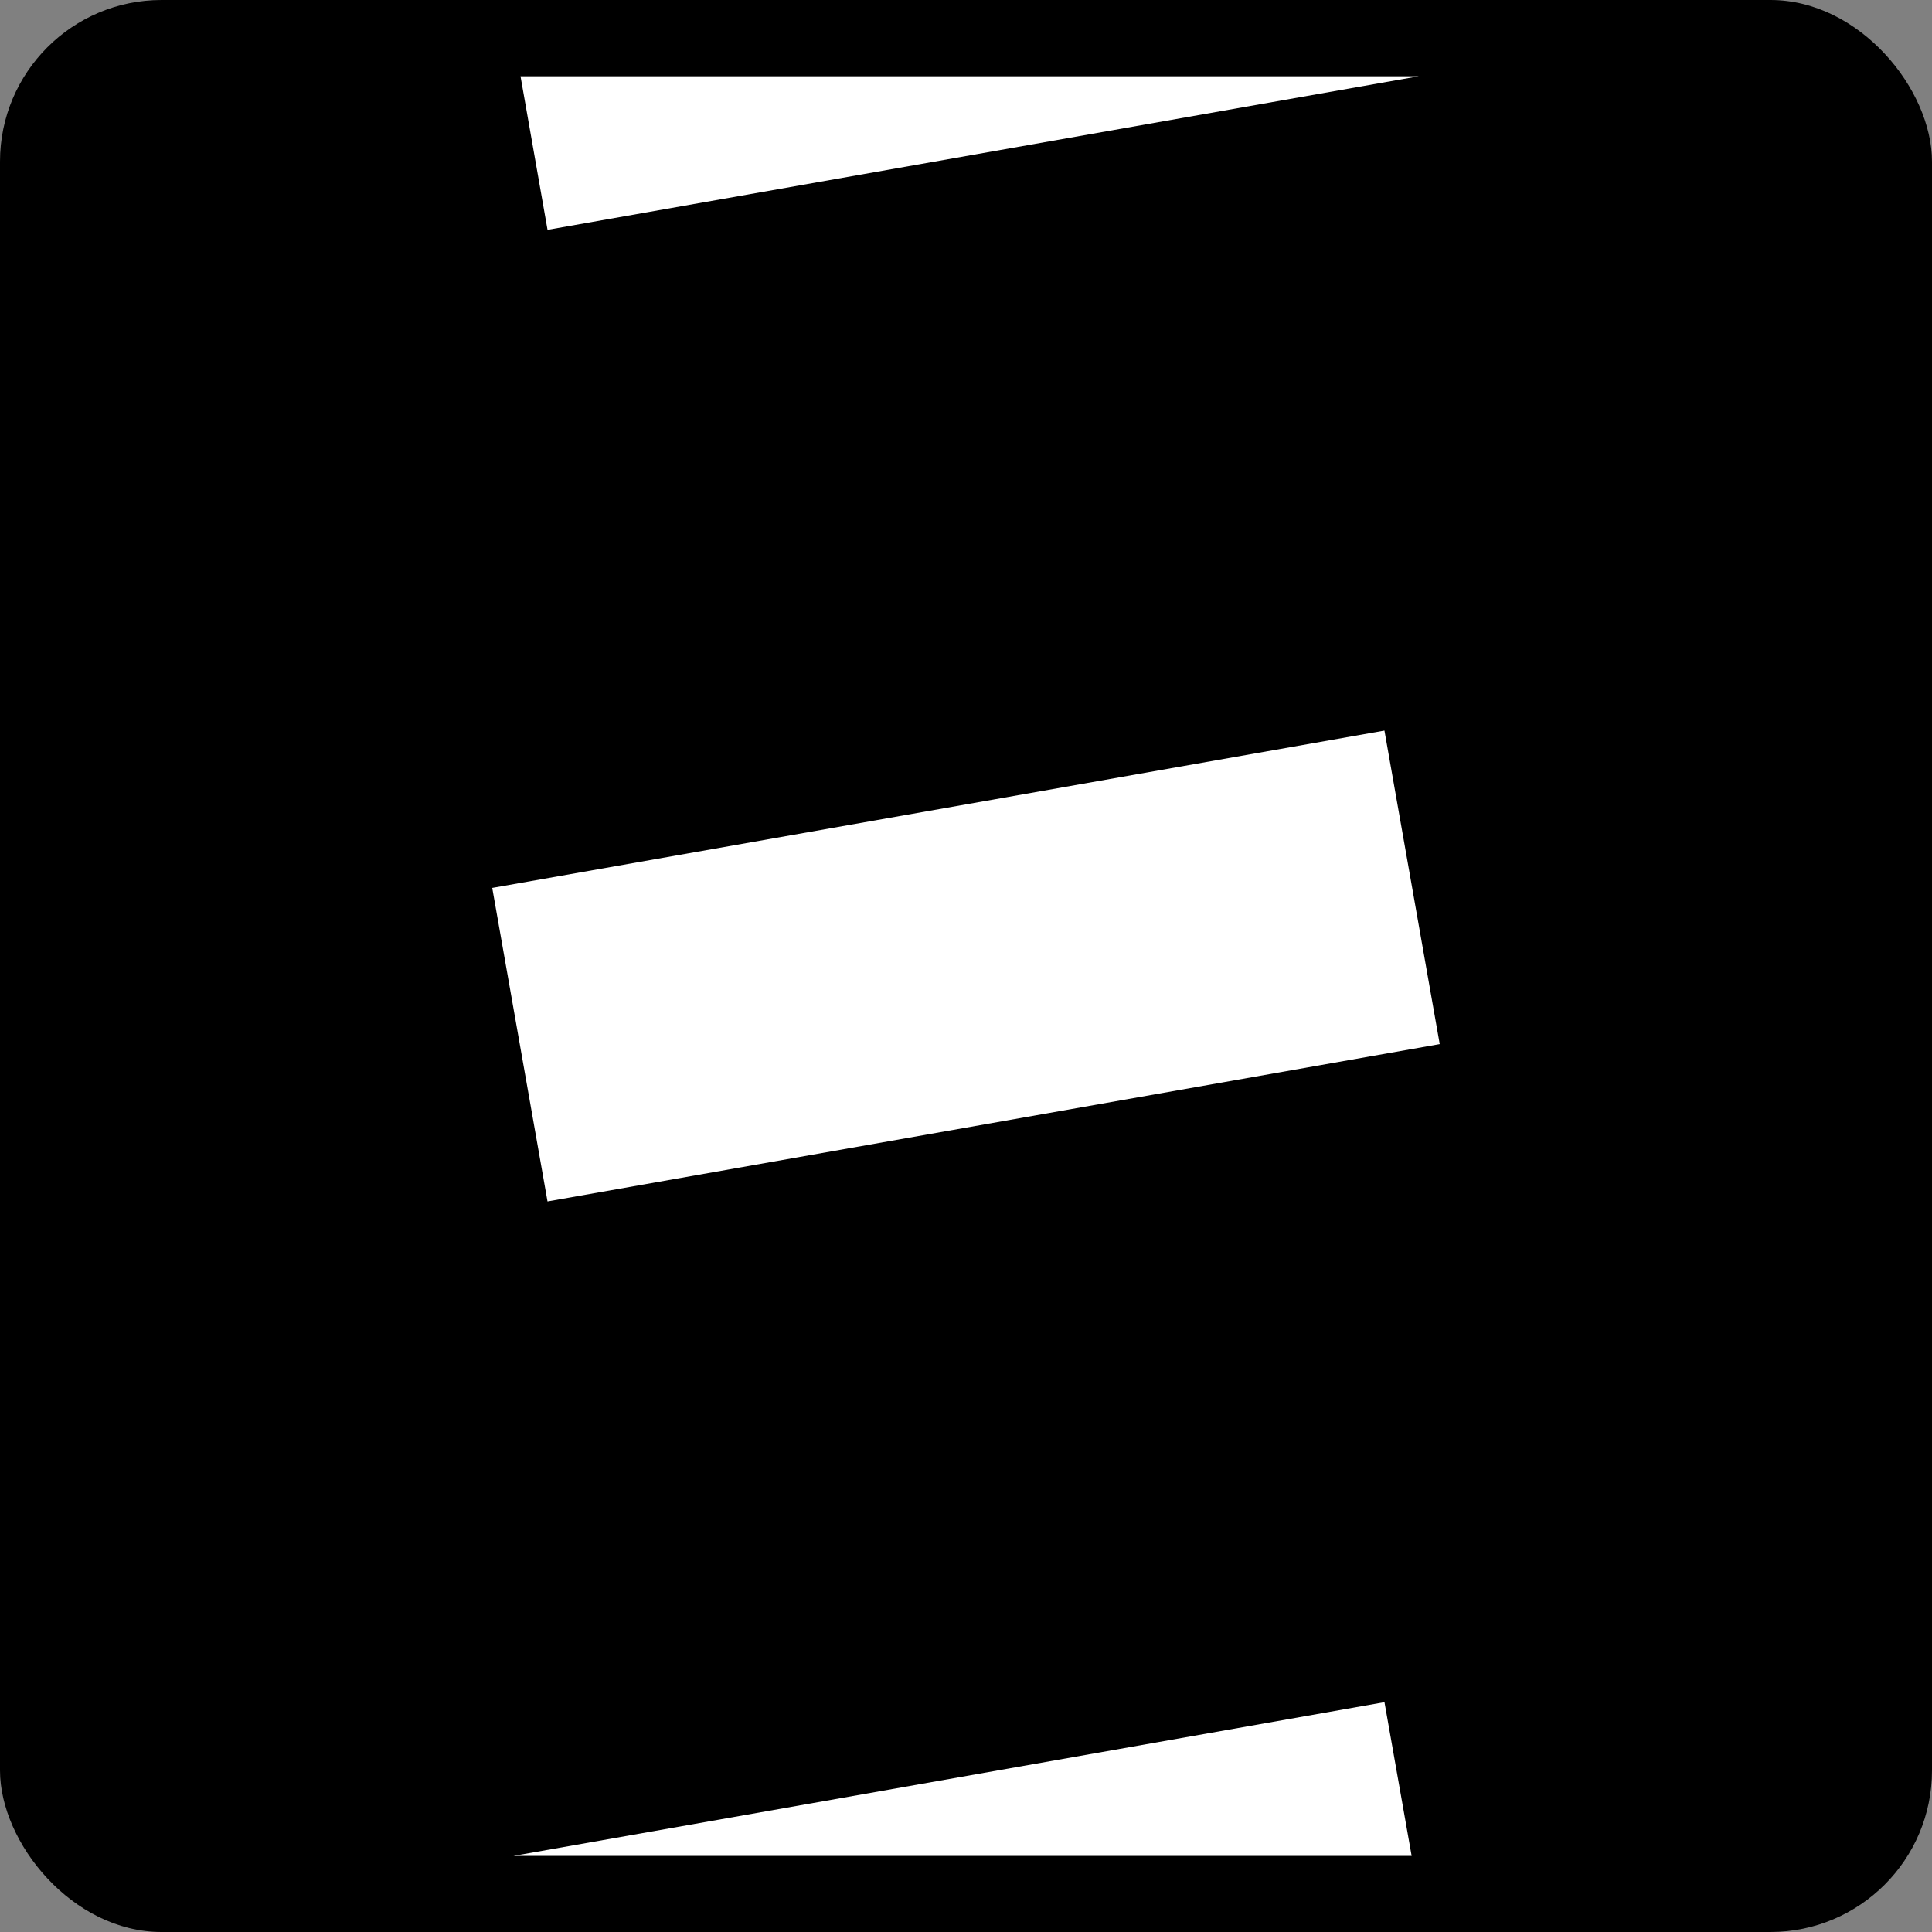
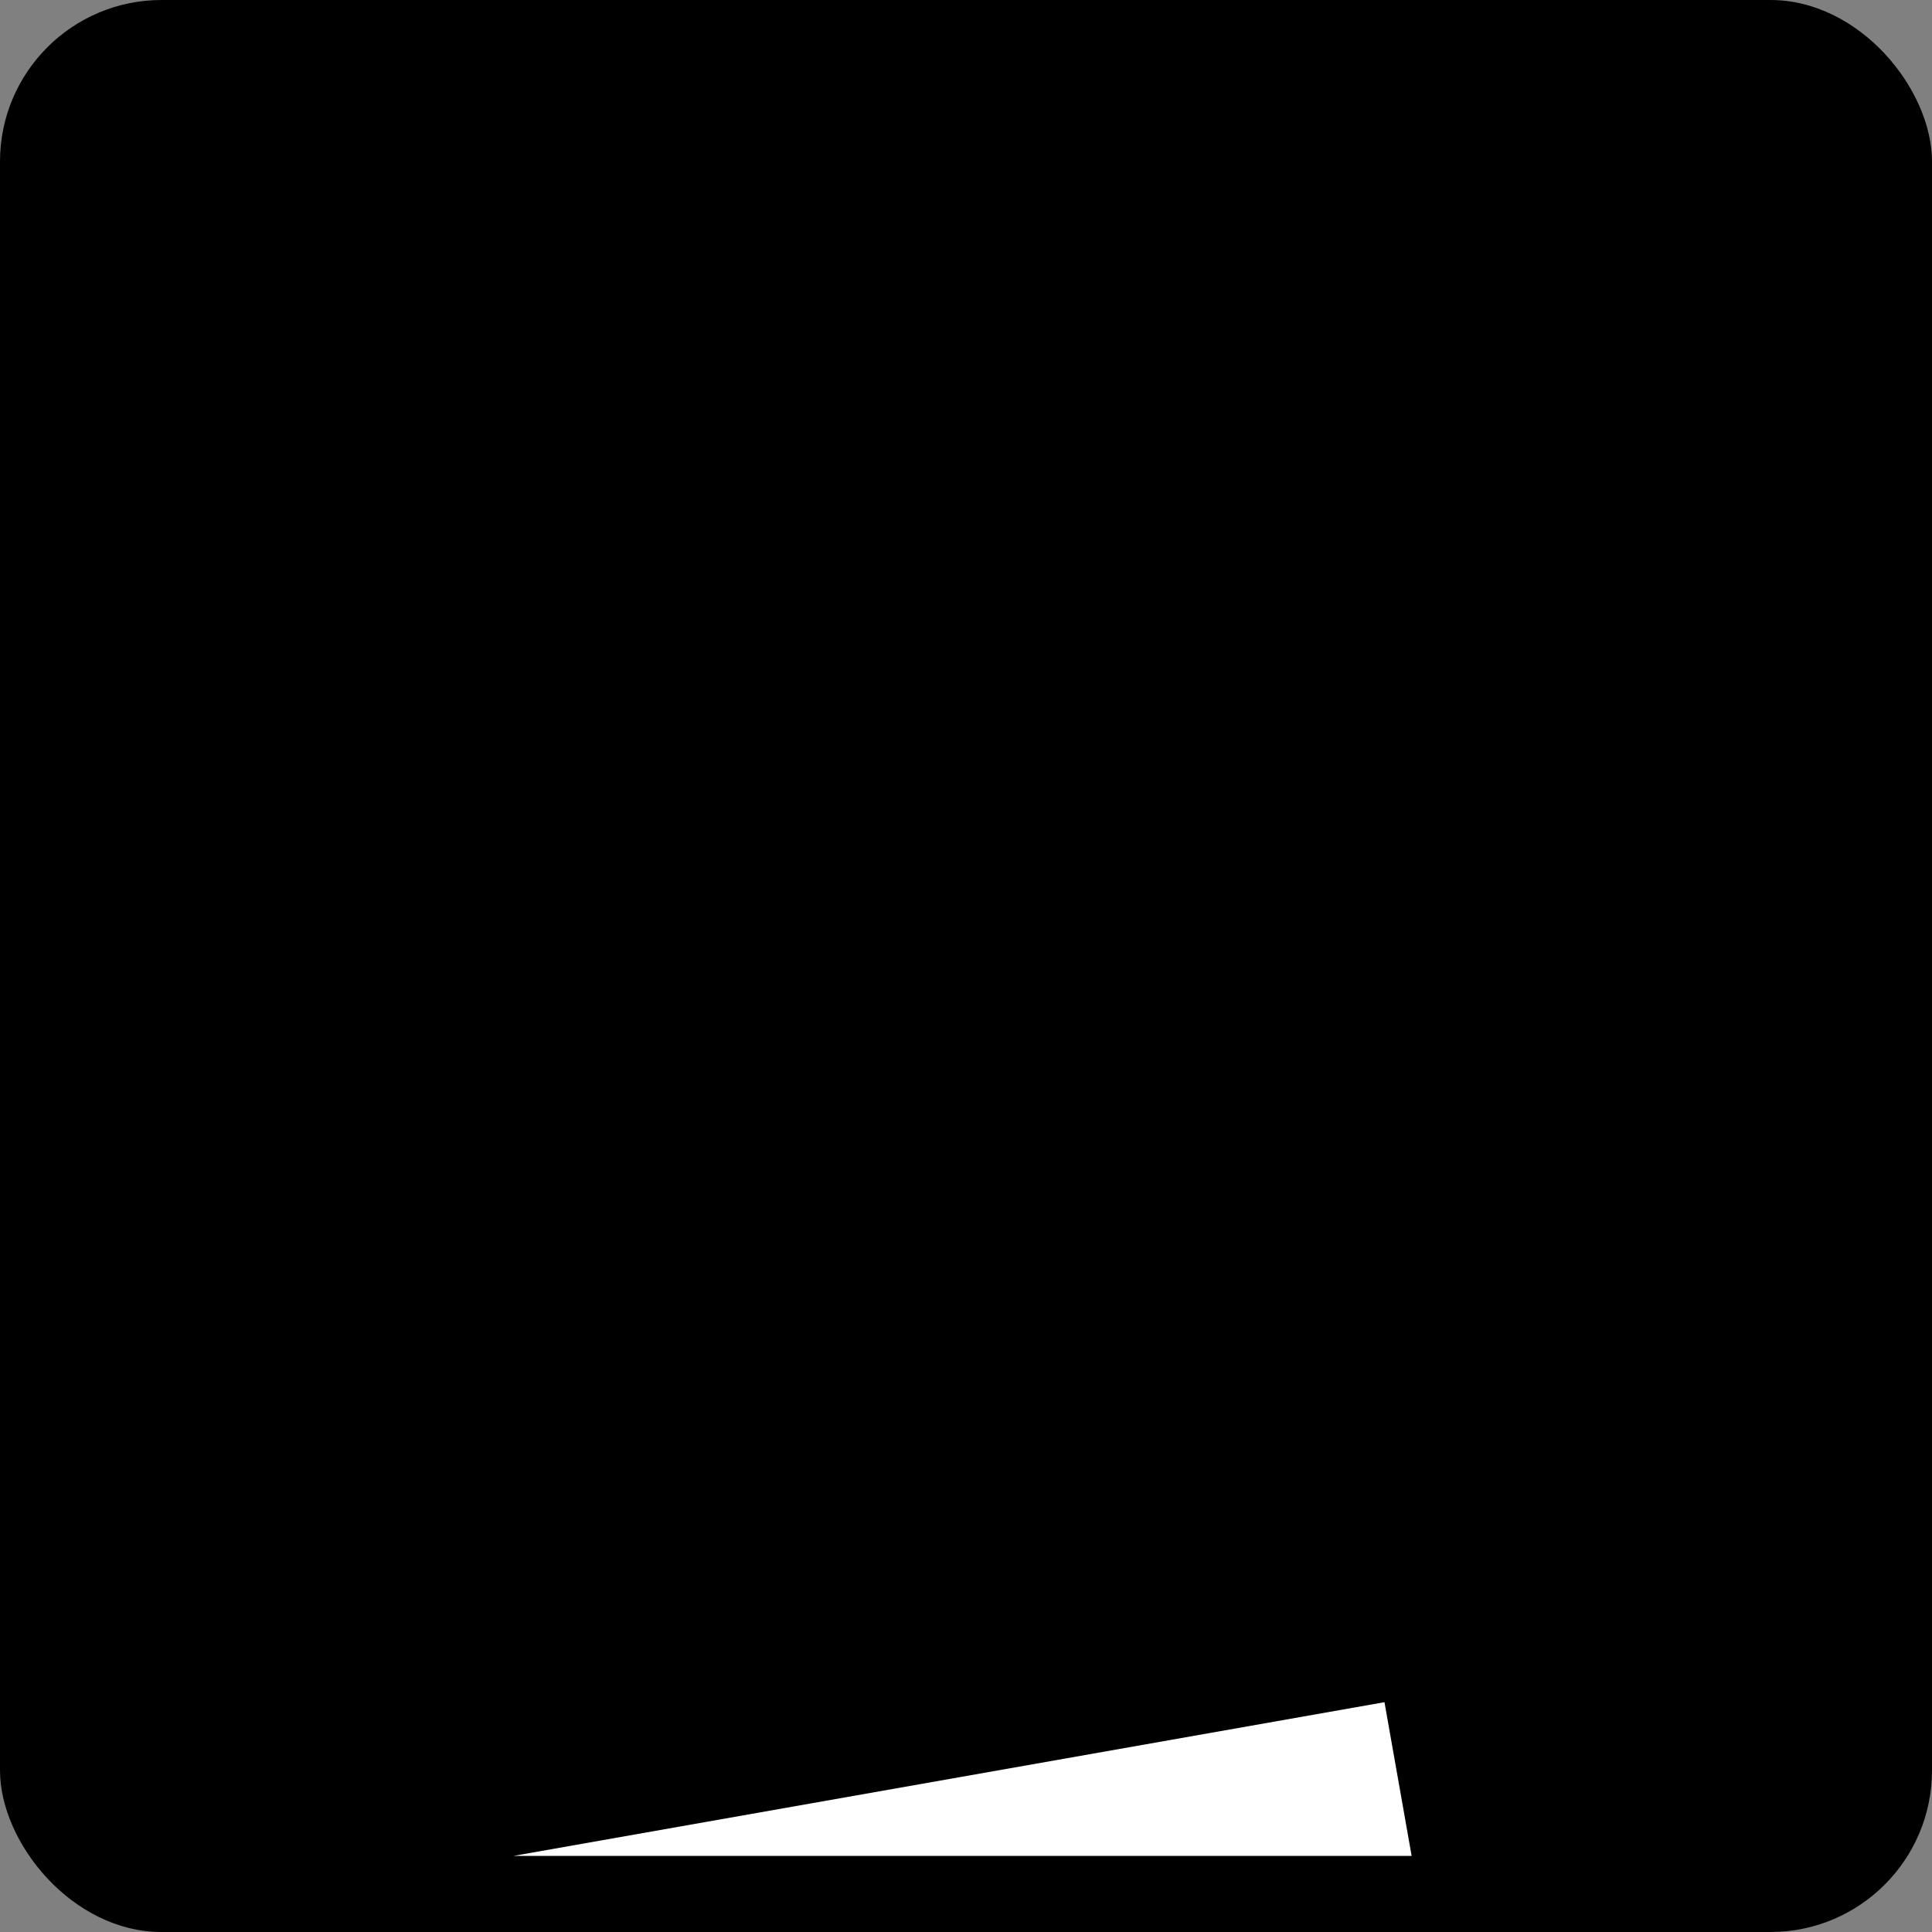
<svg xmlns="http://www.w3.org/2000/svg" id="_레이어_2" data-name="레이어 2" viewBox="0 0 120.89 120.89">
  <rect x="0" y="0" width="120.89" height="120.89" fill="#808080" stroke="none" />
  <defs>
    <style>
      .cls-1 {
        fill: #fff;
      }
    </style>
  </defs>
  <g id="_레이어_1-2" data-name="레이어 1">
    <g>
      <rect width="120.89" height="120.89" rx="10.11" ry="10.11" />
      <g>
        <path d="m106.81,4.77h-18.04l-54.52,9.61-1.69-9.61H14.08c-5.14,0-9.31,4.17-9.31,9.31v92.73c0,5.14,4.17,9.31,9.31,9.31h18.04l54.52-9.61,1.69,9.61h18.49c5.14,0,9.31-4.17,9.31-9.31V14.08c0-5.14-4.17-9.31-9.31-9.31ZM34.26,75.17l-3.46-19.61,55.83-9.84,3.46,19.61-55.83,9.84Z" />
-         <rect class="cls-1" x="32.1" y="50.49" width="56.69" height="19.92" transform="translate(-9.58 11.41) rotate(-10)" />
        <polygon class="cls-1" points="32.12 116.13 88.33 116.13 86.63 106.51 32.12 116.13" />
-         <polygon class="cls-1" points="88.78 4.77 32.57 4.77 34.26 14.38 88.78 4.77" />
      </g>
    </g>
  </g>
</svg>